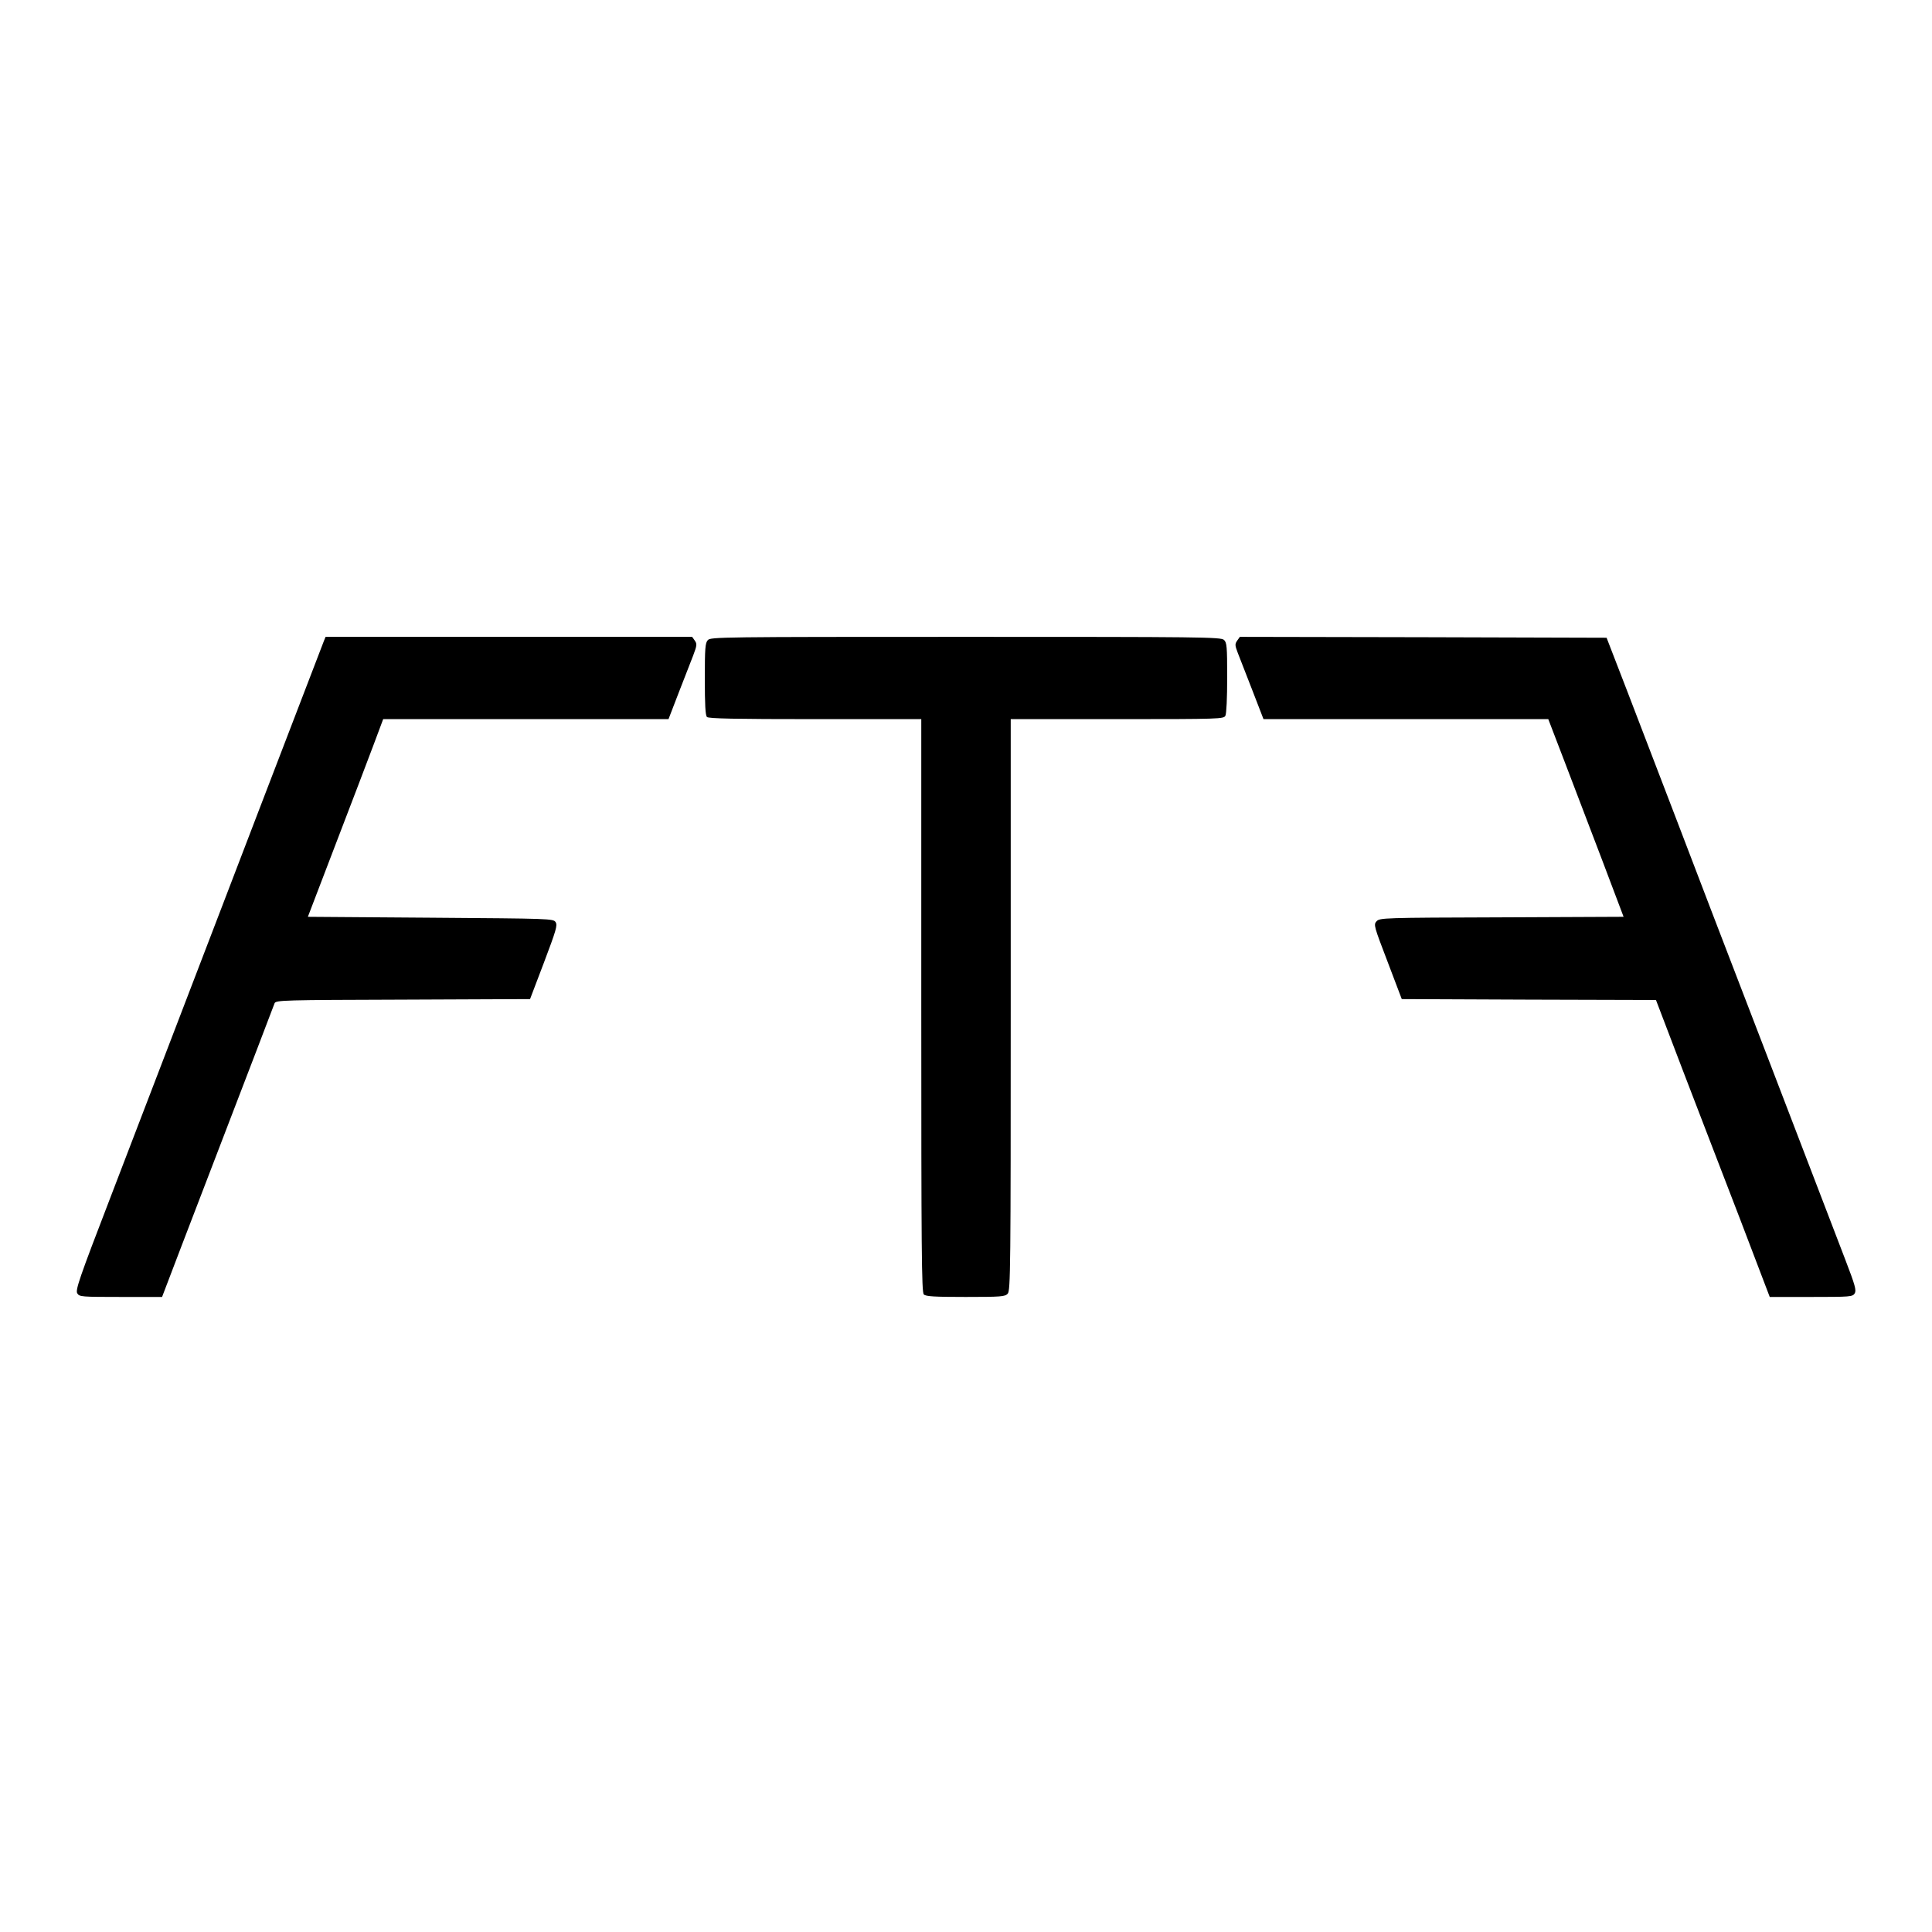
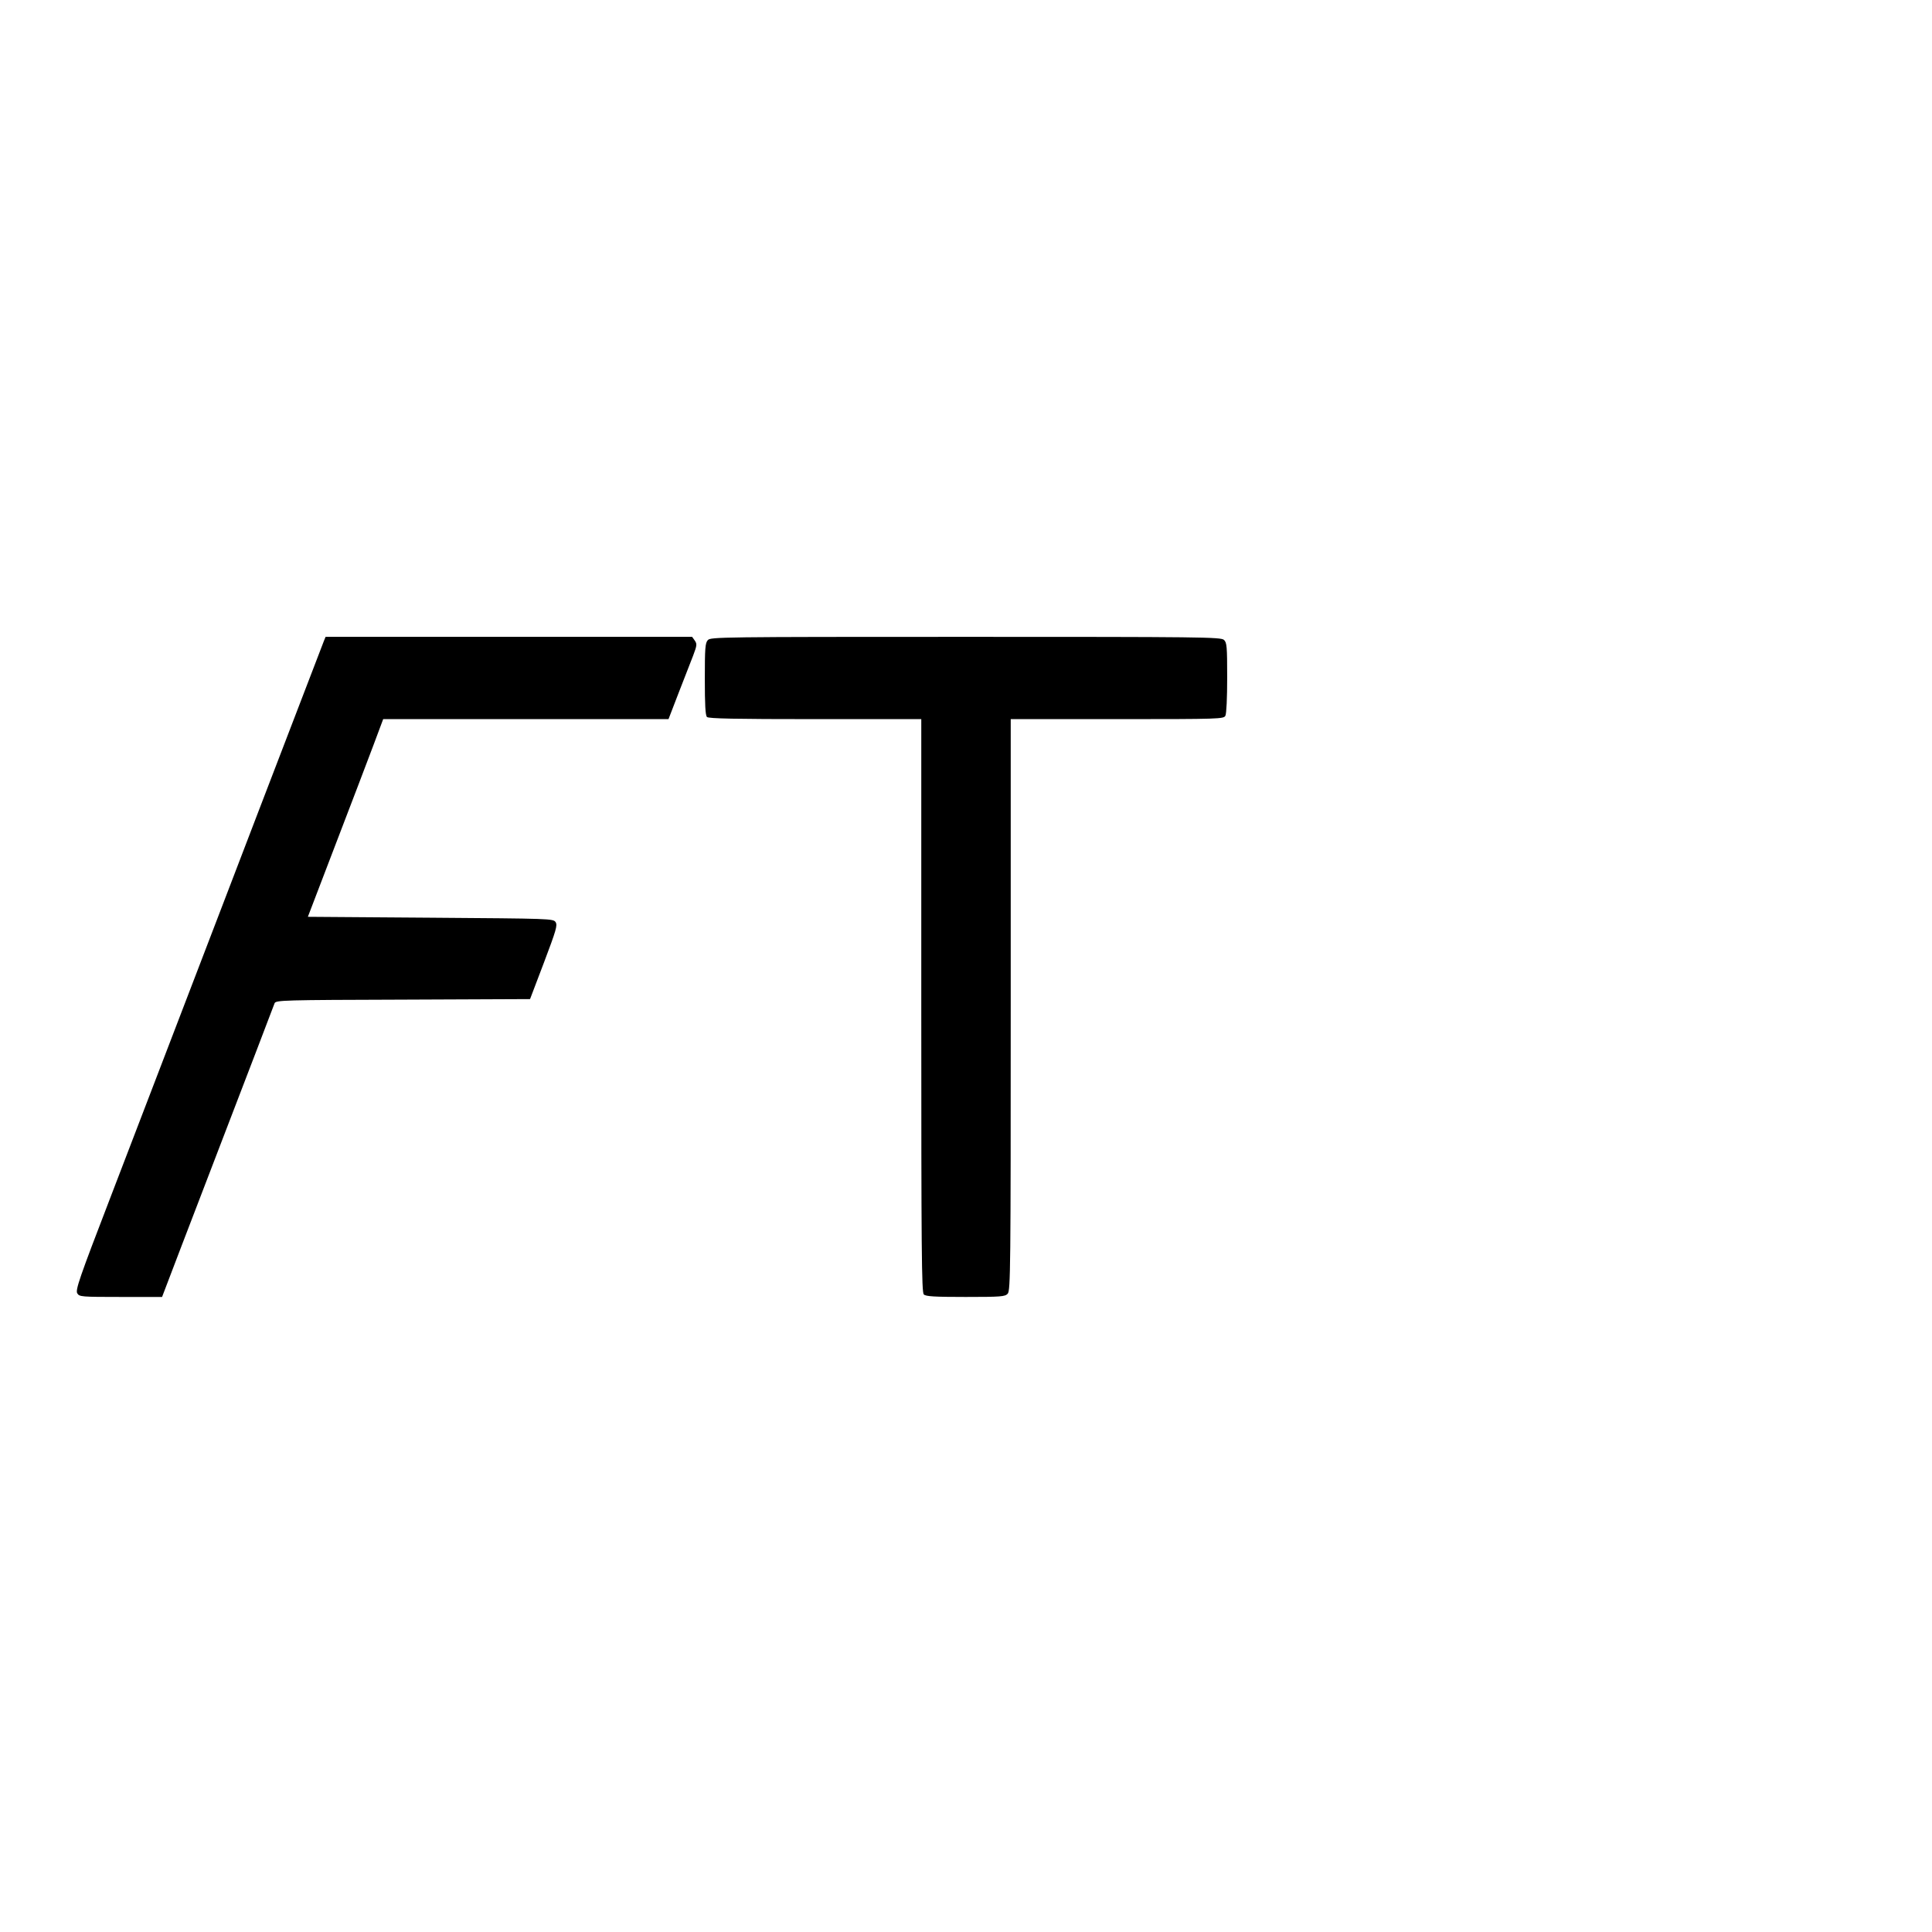
<svg xmlns="http://www.w3.org/2000/svg" version="1.0" width="1080pt" height="1080pt" viewBox="0 0 1080 1080" preserveAspectRatio="xMidYMid meet">
  <g transform="translate(0,1080) scale(0.1,-0.1)" fill="#000000" stroke="none">
    <path d="M1811 7218 c-5 -13 -72 -187 -149 -388 -77 -201 -174 -453 -215 -560 -41 -107 -133 -348 -205 -535 -200 -521 -410 -1068 -626 -1632 -174 -452 -195 -514 -184 -533 12 -19 22 -20 243 -20 l231 0 108 283 c101 262 183 477 421 1097 51 135 97 253 100 262 7 17 53 18 718 20 l710 3 78 205 c68 180 76 207 65 225 -13 20 -27 20 -699 25 l-686 5 155 405 c86 223 180 471 211 553 l55 147 798 0 797 0 57 148 c32 81 68 175 81 208 21 56 22 64 9 83 l-15 21 -1025 0 -1024 0 -9 -22z" />
    <path d="M3957 7222 c-15 -16 -17 -46 -17 -218 0 -142 3 -203 12 -212 9 -9 157 -12 605 -12 l593 0 0 -1601 c0 -1374 2 -1602 14 -1615 12 -11 57 -14 234 -14 199 0 220 2 235 18 16 17 17 144 17 1615 l0 1597 595 0 c577 0 595 1 605 19 6 12 10 99 10 214 0 175 -2 195 -18 210 -17 16 -132 17 -1444 17 -1368 0 -1426 -1 -1441 -18z" />
-     <path d="M6916 7219 c-13 -19 -13 -26 3 -68 10 -25 46 -119 81 -208 l63 -163 796 0 796 0 89 -232 c49 -128 144 -377 211 -553 l121 -320 -681 -3 c-665 -2 -682 -3 -700 -22 -17 -19 -15 -26 62 -227 l79 -208 710 -3 711 -2 150 -393 c83 -215 226 -589 319 -829 l167 -438 231 0 c220 0 232 1 244 20 10 17 3 44 -54 192 -229 597 -719 1875 -744 1938 -16 41 -104 271 -195 510 -92 239 -218 568 -280 730 l-114 295 -1025 3 -1025 2 -15 -21z" />
  </g>
</svg>